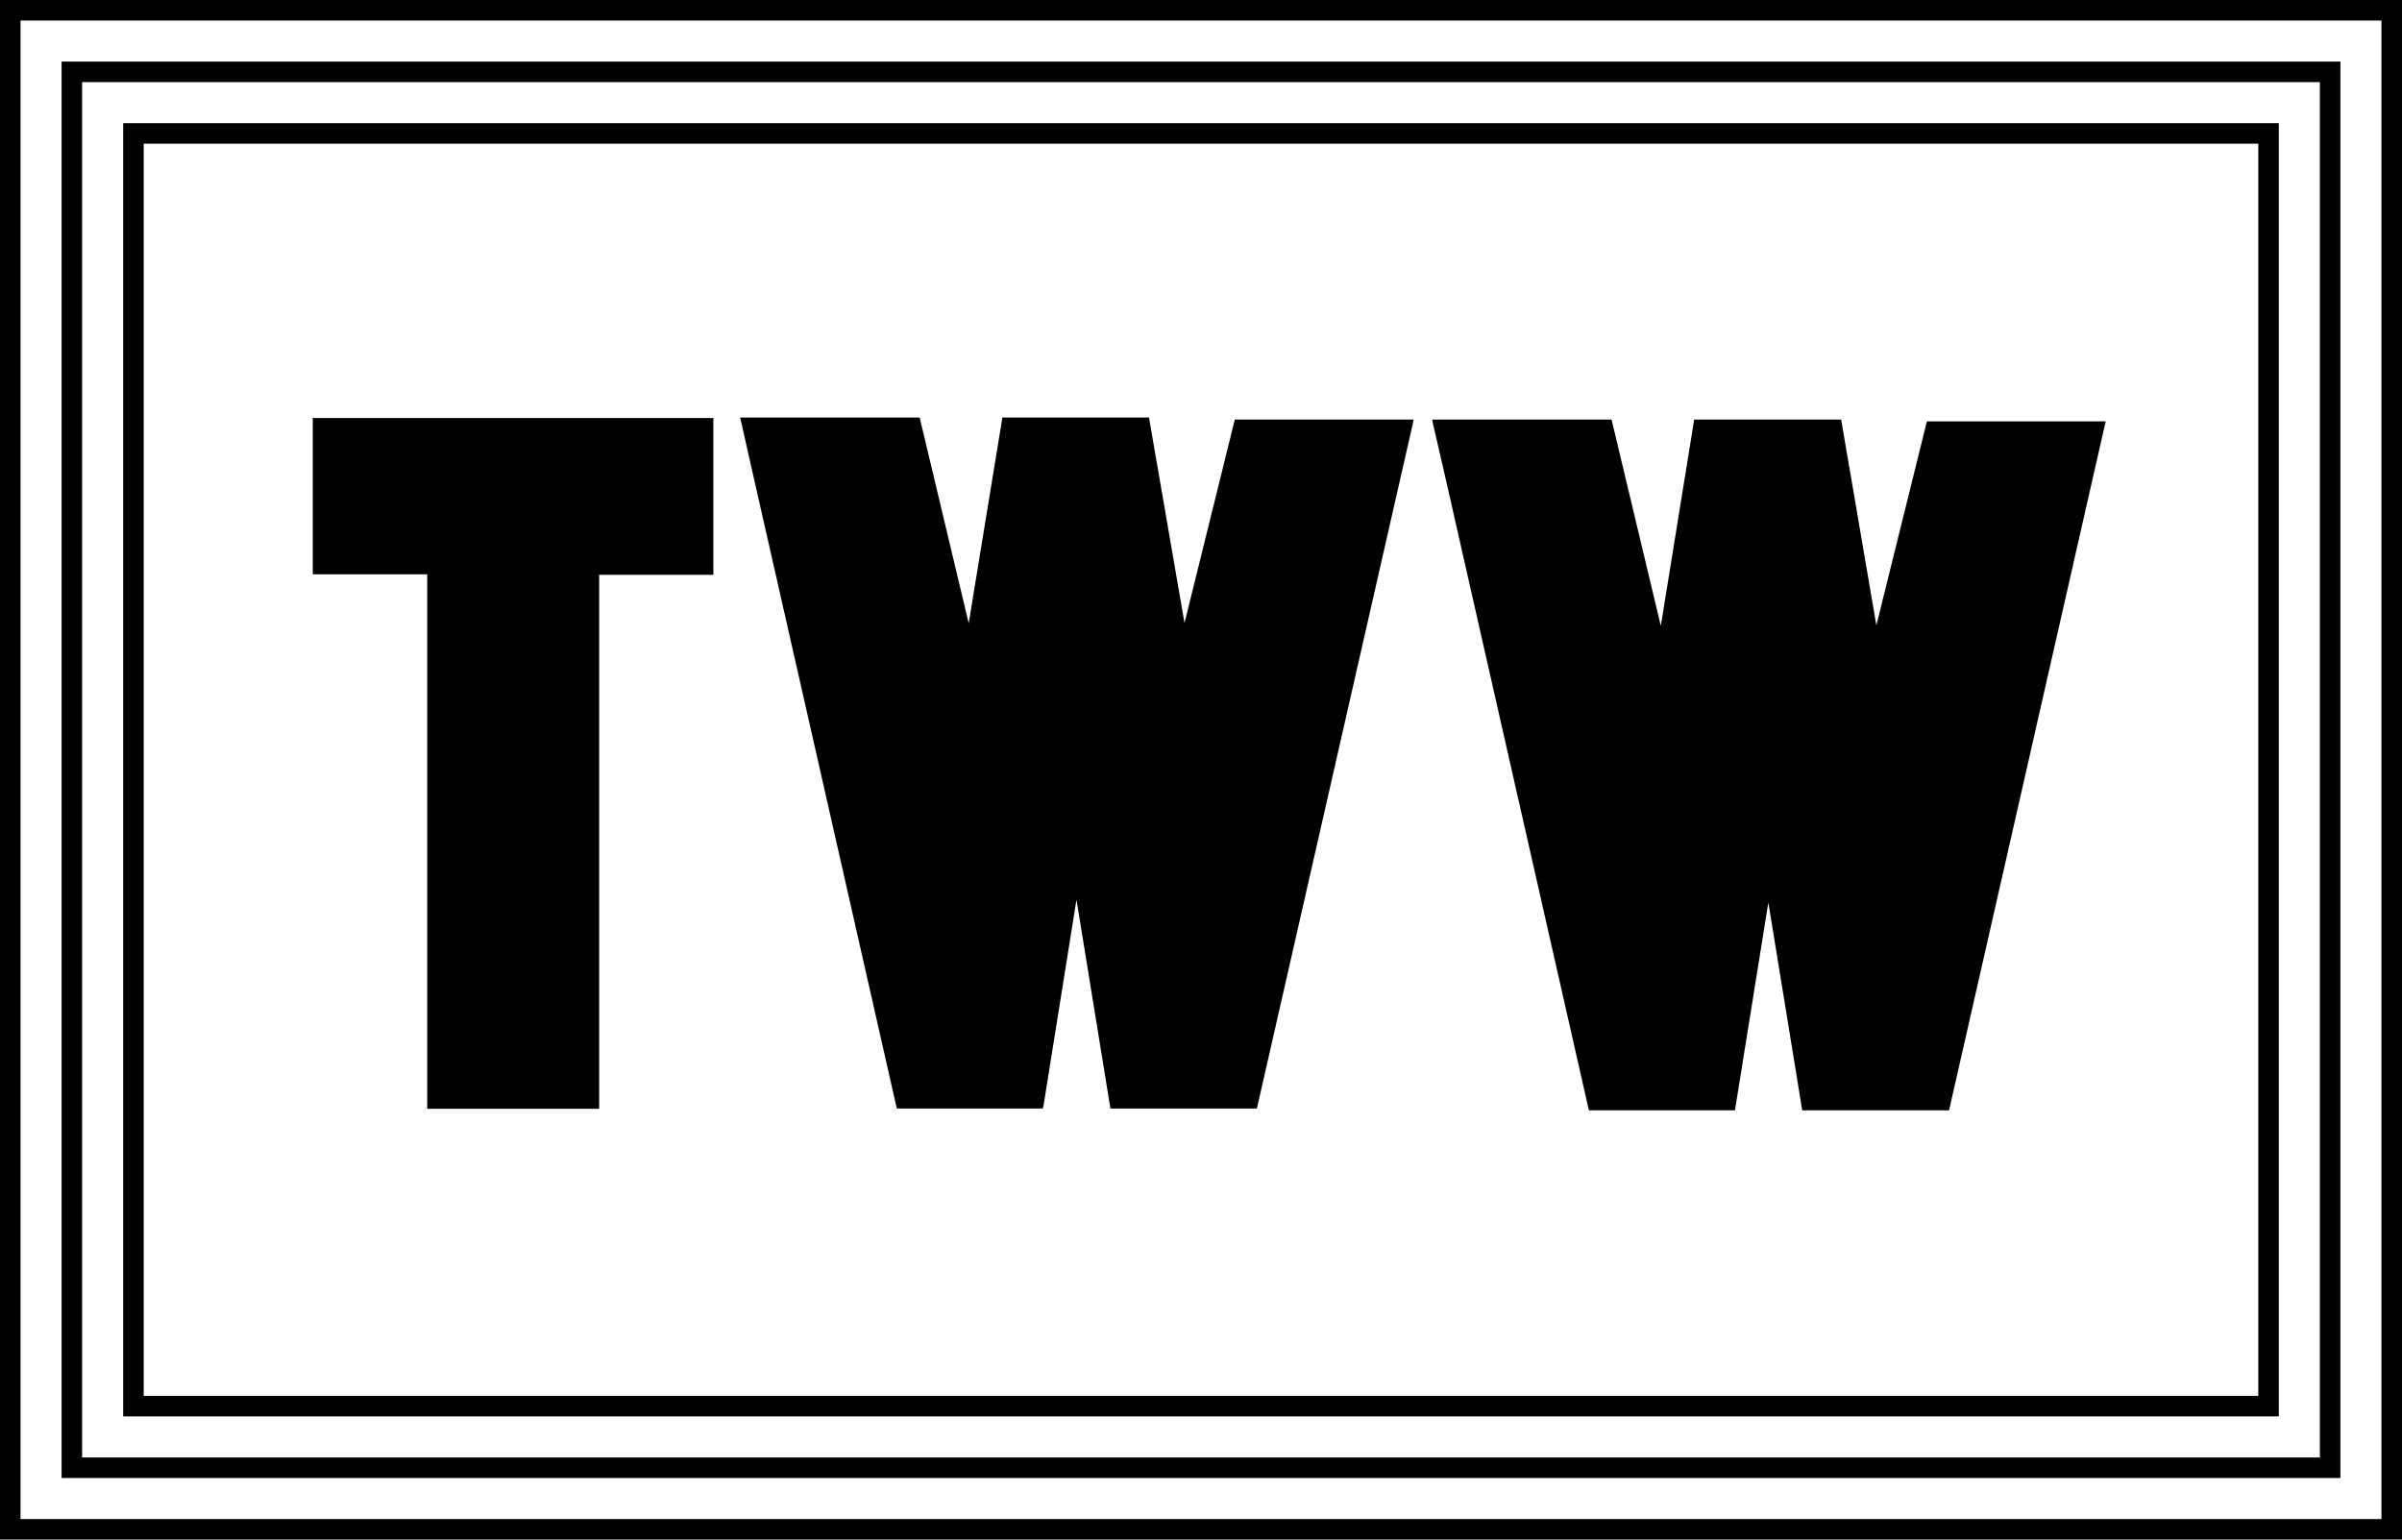
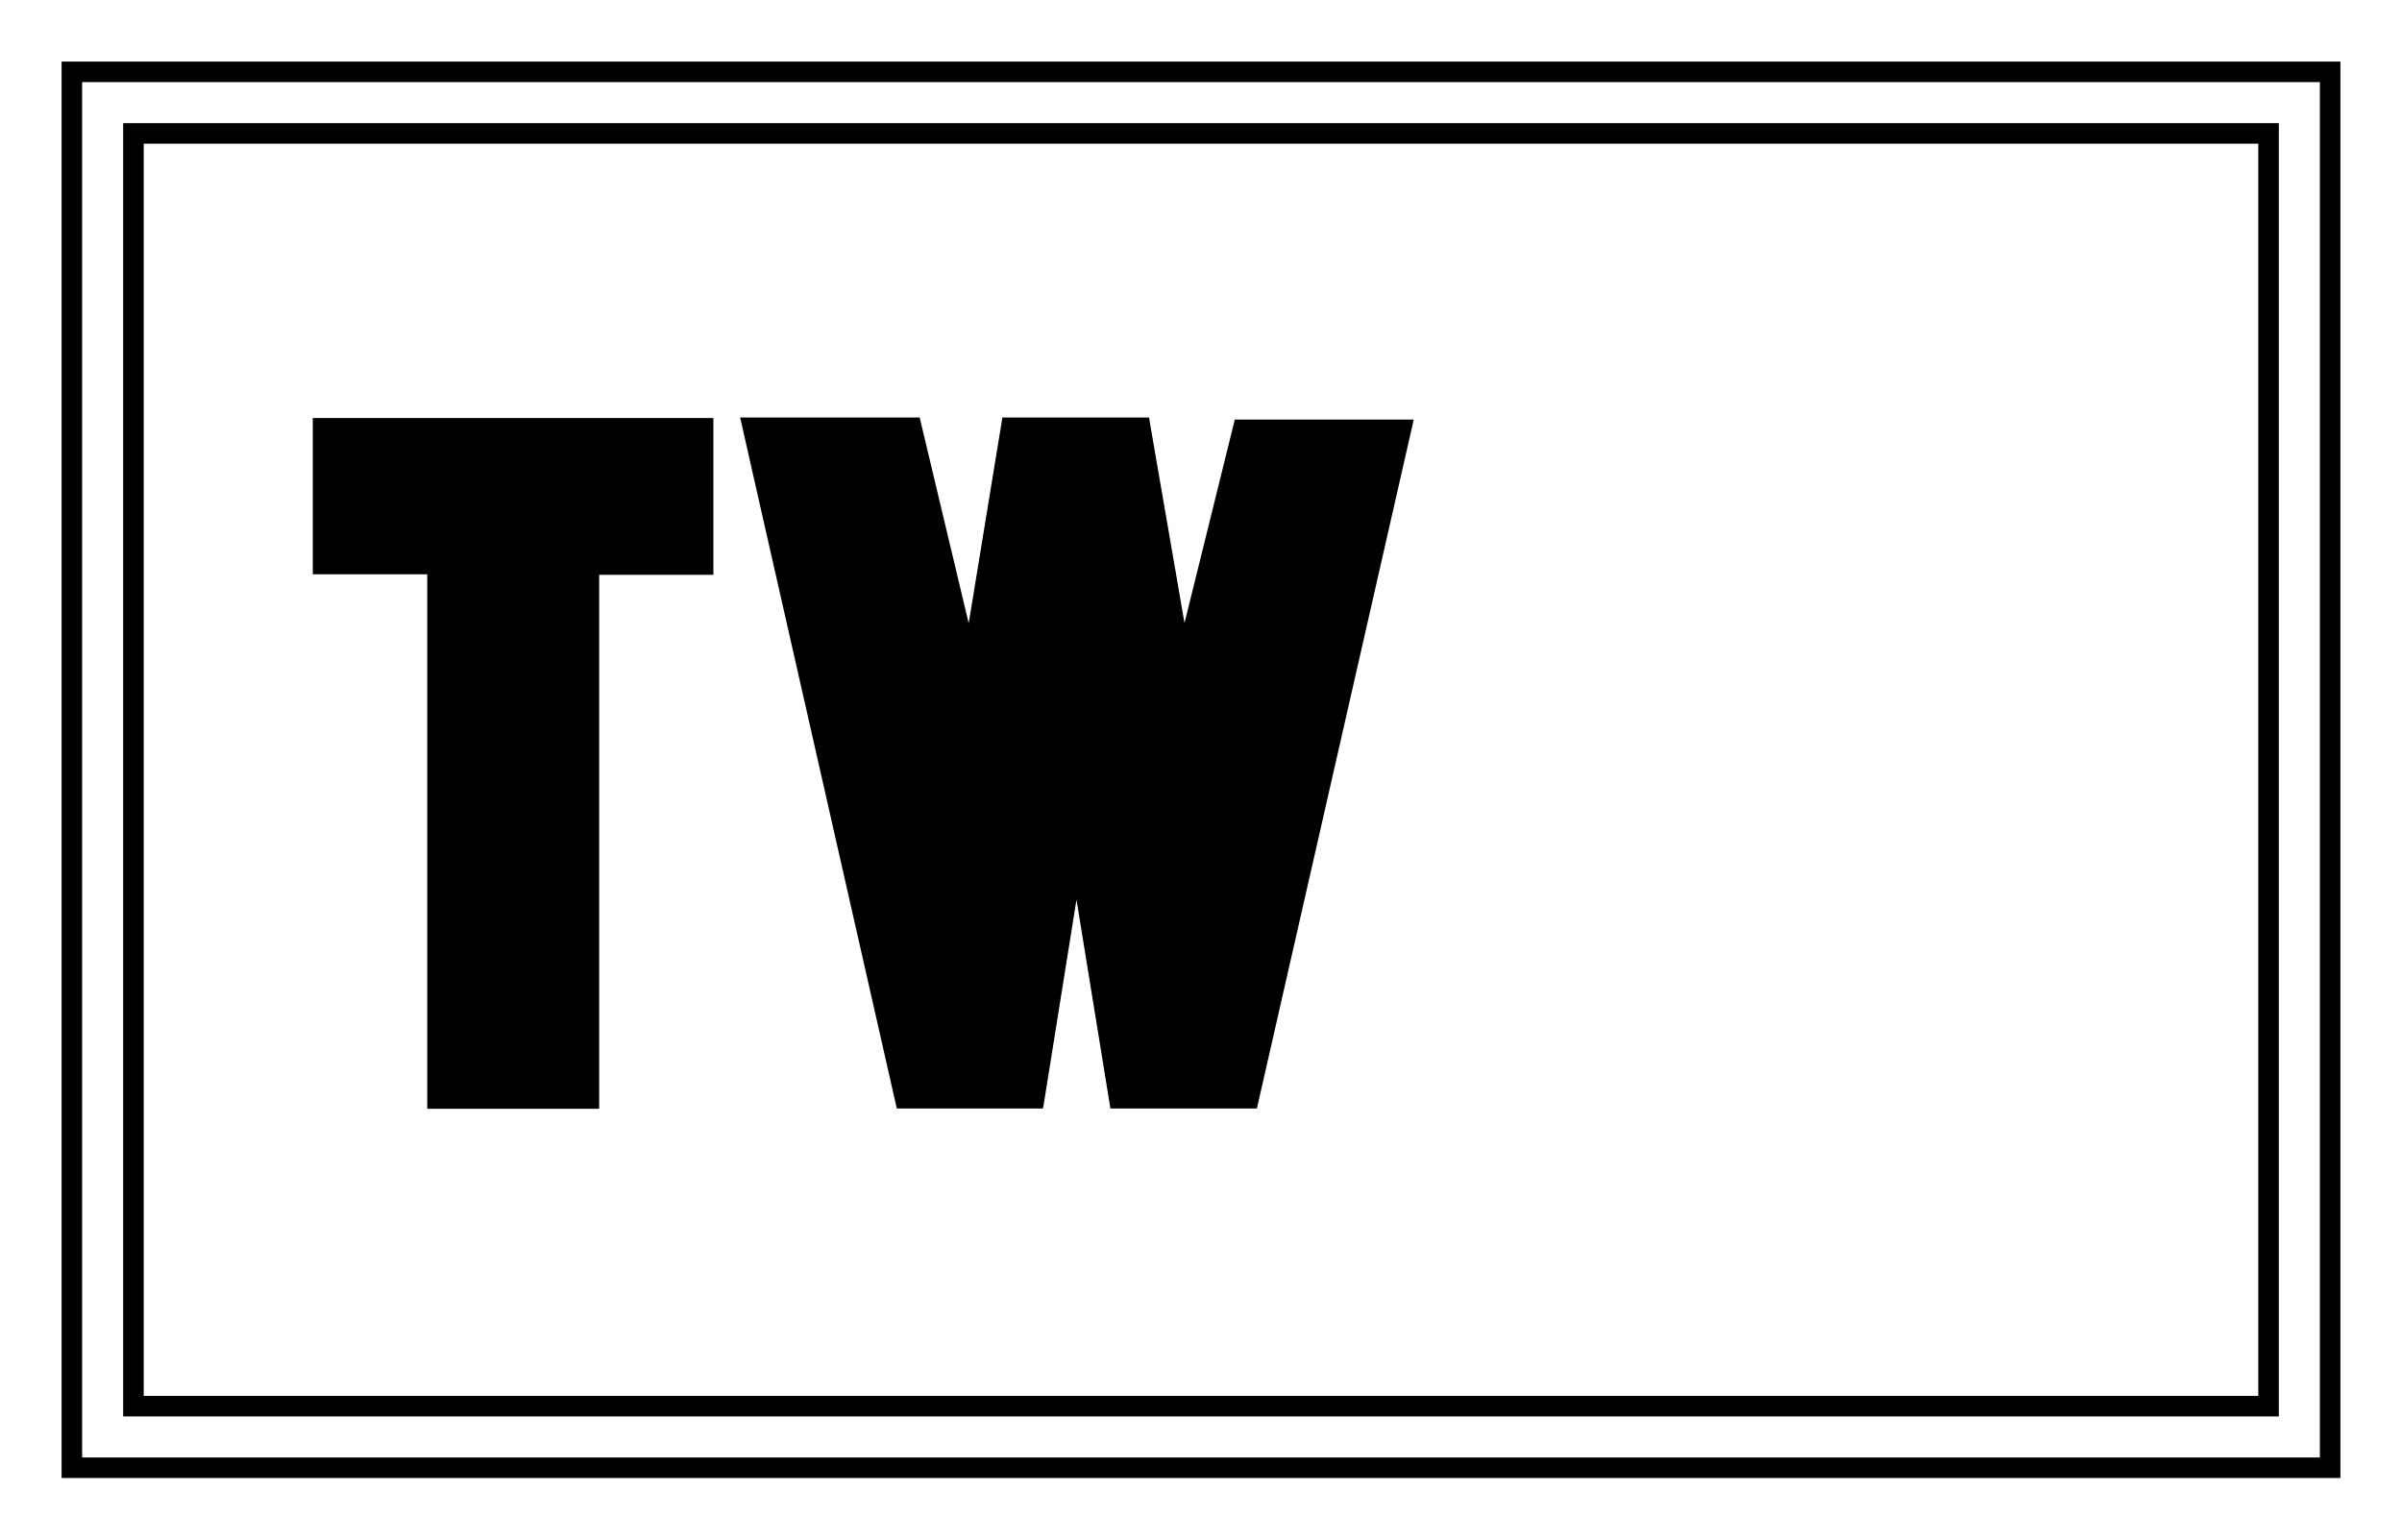
<svg xmlns="http://www.w3.org/2000/svg" xmlns:ns1="http://www.inkscape.org/namespaces/inkscape" xmlns:ns2="http://sodipodi.sourceforge.net/DTD/sodipodi-0.dtd" width="292.5" height="187.5" id="svg2" version="1.1" ns1:version="0.48.3.1 r9886" ns2:docname="Tww_tv_60logo.svg">
  <defs id="defs4">
    <ns1:perspective ns2:type="inkscape:persp3d" ns1:vp_x="0 : 526.18109 : 1" ns1:vp_y="0 : 1000 : 0" ns1:vp_z="744.09448 : 526.18109 : 1" ns1:persp3d-origin="372.04724 : 350.78739 : 1" id="perspective10" />
    <ns1:perspective id="perspective2824" ns1:persp3d-origin="0.5 : 0.33333333 : 1" ns1:vp_z="1 : 0.5 : 1" ns1:vp_y="0 : 1000 : 0" ns1:vp_x="0 : 0.5 : 1" ns2:type="inkscape:persp3d" />
    <ns1:perspective id="perspective2847" ns1:persp3d-origin="0.5 : 0.33333333 : 1" ns1:vp_z="1 : 0.5 : 1" ns1:vp_y="0 : 1000 : 0" ns1:vp_x="0 : 0.5 : 1" ns2:type="inkscape:persp3d" />
    <ns1:perspective id="perspective3649" ns1:persp3d-origin="0.5 : 0.33333333 : 1" ns1:vp_z="1 : 0.5 : 1" ns1:vp_y="0 : 1000 : 0" ns1:vp_x="0 : 0.5 : 1" ns2:type="inkscape:persp3d" />
    <ns1:perspective id="perspective3671" ns1:persp3d-origin="0.5 : 0.33333333 : 1" ns1:vp_z="1 : 0.5 : 1" ns1:vp_y="0 : 1000 : 0" ns1:vp_x="0 : 0.5 : 1" ns2:type="inkscape:persp3d" />
  </defs>
  <ns2:namedview id="base" pagecolor="#ffffff" bordercolor="#9dff00" borderopacity="1" ns1:pageopacity="0.0" ns1:pageshadow="2" ns1:zoom="3.2868603" ns1:cx="147.15185" ns1:cy="159.21616" ns1:document-units="px" ns1:current-layer="layer2" showgrid="true" ns1:window-width="1366" ns1:window-height="709" ns1:window-x="-8" ns1:window-y="-8" ns1:window-maximized="1" ns1:showpageshadow="false" showborder="true" fit-margin-top="0" fit-margin-left="0" fit-margin-right="0" fit-margin-bottom="0">
    <ns1:grid type="xygrid" id="grid3631" empspacing="10" visible="true" enabled="false" snapvisiblegridlinesonly="true" spacingx="0.25px" spacingy="0.25px" empcolor="#35359a" empopacity="0.251" originx="-22.007px" originy="-21.513px" />
  </ns2:namedview>
  <g ns1:groupmode="layer" id="layer2" ns1:label="drawing" style="display:inline" transform="translate(-151.906,-401.188)">
-     <path style="font-size:medium;font-style:normal;font-variant:normal;font-weight:normal;font-stretch:normal;text-indent:0;text-align:start;text-decoration:none;line-height:normal;letter-spacing:normal;word-spacing:normal;text-transform:none;direction:ltr;block-progression:tb;writing-mode:lr-tb;text-anchor:start;baseline-shift:baseline;color:#000000;fill:#000000;fill-opacity:1;stroke:none;stroke-width:2.5;marker:none;visibility:visible;display:inline;overflow:visible;enable-background:accumulate;font-family:Sans;-inkscape-font-specification:Sans" d="m 151.906,401.188 0,1.25 0,185 0,1.25 1.25,0 290,0 1.25,0 0,-1.25 0,-185 0,-1.25 -1.25,0 -290,0 -1.25,0 z m 2.5,2.5 287.5,0 0,182.5 -287.5,0 0,-182.5 z" id="rect3629" ns1:connector-curvature="0" />
    <path style="font-size:medium;font-style:normal;font-variant:normal;font-weight:normal;font-stretch:normal;text-indent:0;text-align:start;text-decoration:none;line-height:normal;letter-spacing:normal;word-spacing:normal;text-transform:none;direction:ltr;block-progression:tb;writing-mode:lr-tb;text-anchor:start;baseline-shift:baseline;color:#000000;fill:#000000;fill-opacity:1;stroke:none;stroke-width:2.5;marker:none;visibility:visible;display:inline;overflow:visible;enable-background:accumulate;font-family:Sans;-inkscape-font-specification:Sans" d="m 159.406,408.688 0,1.25 0,170 0,1.25 1.25,0 275,0 1.25,0 0,-1.25 0,-170 0,-1.25 -1.25,0 -275,0 -1.25,0 z m 2.5,2.5 272.5,0 0,167.5 -272.5,0 0,-167.5 z" id="rect3633" ns1:connector-curvature="0" />
    <path style="font-size:medium;font-style:normal;font-variant:normal;font-weight:normal;font-stretch:normal;text-indent:0;text-align:start;text-decoration:none;line-height:normal;letter-spacing:normal;word-spacing:normal;text-transform:none;direction:ltr;block-progression:tb;writing-mode:lr-tb;text-anchor:start;baseline-shift:baseline;color:#000000;fill:#000000;fill-opacity:1;stroke:none;stroke-width:2.5;marker:none;visibility:visible;display:inline;overflow:visible;enable-background:accumulate;font-family:Sans;-inkscape-font-specification:Sans" d="m 166.906,416.188 0,1.25 0,155 0,1.25 1.25,0 260,0 1.25,0 0,-1.25 0,-155 0,-1.25 -1.25,0 -260,0 -1.25,0 z m 2.5,2.5 257.5,0 0,152.5 -257.5,0 0,-152.5 z" id="rect3635" ns1:connector-curvature="0" />
    <path style="font-size:medium;font-style:normal;font-variant:normal;font-weight:normal;font-stretch:normal;text-indent:0;text-align:start;text-decoration:none;line-height:normal;letter-spacing:normal;word-spacing:normal;text-transform:none;direction:ltr;block-progression:tb;writing-mode:lr-tb;text-anchor:start;baseline-shift:baseline;color:#000000;fill:#000000;fill-opacity:1;fill-rule:nonzero;stroke:none;stroke-width:1px;marker:none;visibility:visible;display:inline;overflow:visible;enable-background:accumulate;font-family:Sans;-inkscape-font-specification:Sans" d="m 242.025,452.034 0.156,0.625 1.281,5.688 17.562,77.438 0.094,0.406 0.406,0 16.969,0 0.406,0 0.094,-0.438 4,-25 4.062,25 0.062,0.438 0.406,0 17.062,0 0.375,0 0.094,-0.406 18.875,-82.906 0.125,-0.594 -0.625,0 -20.75,0 -0.406,0 -0.094,0.375 -6.031,24.406 -4.25,-24.594 -0.062,-0.438 -0.406,0 -17.062,0 -0.406,0 -0.062,0.438 -4.031,24.625 -5.875,-24.656 -0.094,-0.406 -0.406,0 -20.844,0 -0.625,0 z" id="path3830" />
    <path style="font-size:medium;font-style:normal;font-variant:normal;font-weight:normal;font-stretch:normal;text-indent:0;text-align:start;text-decoration:none;line-height:normal;letter-spacing:normal;word-spacing:normal;text-transform:none;direction:ltr;block-progression:tb;writing-mode:lr-tb;text-anchor:start;baseline-shift:baseline;color:#000000;fill:#000000;fill-opacity:1;fill-rule:nonzero;stroke:none;stroke-width:1px;marker:none;visibility:visible;display:inline;overflow:visible;enable-background:accumulate;font-family:Sans;-inkscape-font-specification:Sans" d="m 189.993,452.097 0,0.5 0,18.031 0,0.5 0.5,0 13.438,0 0,64.594 0,0.5 0.5,0 19.938,0 0.5,0 0,-0.5 0,-64.531 13.406,0 0.5,0 0,-0.5 0,-18.094 0,-0.5 -0.5,0 -47.781,0 -0.5,0 z" id="path3828" />
-     <path style="font-size:medium;font-style:normal;font-variant:normal;font-weight:normal;font-stretch:normal;text-indent:0;text-align:start;text-decoration:none;line-height:normal;letter-spacing:normal;word-spacing:normal;text-transform:none;direction:ltr;block-progression:tb;writing-mode:lr-tb;text-anchor:start;baseline-shift:baseline;color:#000000;fill:#000000;fill-opacity:1;fill-rule:nonzero;stroke:none;stroke-width:1px;marker:none;visibility:visible;display:inline;overflow:visible;enable-background:accumulate;font-family:Sans;-inkscape-font-specification:Sans" d="m 326.306,452.284 0.125,0.625 1.312,5.688 17.562,77.438 0.094,0.375 0.406,0 16.938,0 0.438,0 0.062,-0.406 4,-24.906 4.062,24.906 0.062,0.406 0.438,0 17.031,0 0.406,0 0.094,-0.375 18.844,-82.906 0.156,-0.625 -0.625,0 -20.781,0 -0.375,0 -0.094,0.375 -6.062,24.469 -4.219,-24.656 -0.062,-0.406 -0.438,0 -17.031,0 -0.438,0 -0.062,0.406 -4,24.719 -5.906,-24.75 -0.094,-0.375 -0.375,0 -20.844,0 -0.625,0 z" id="path3823" />
  </g>
</svg>